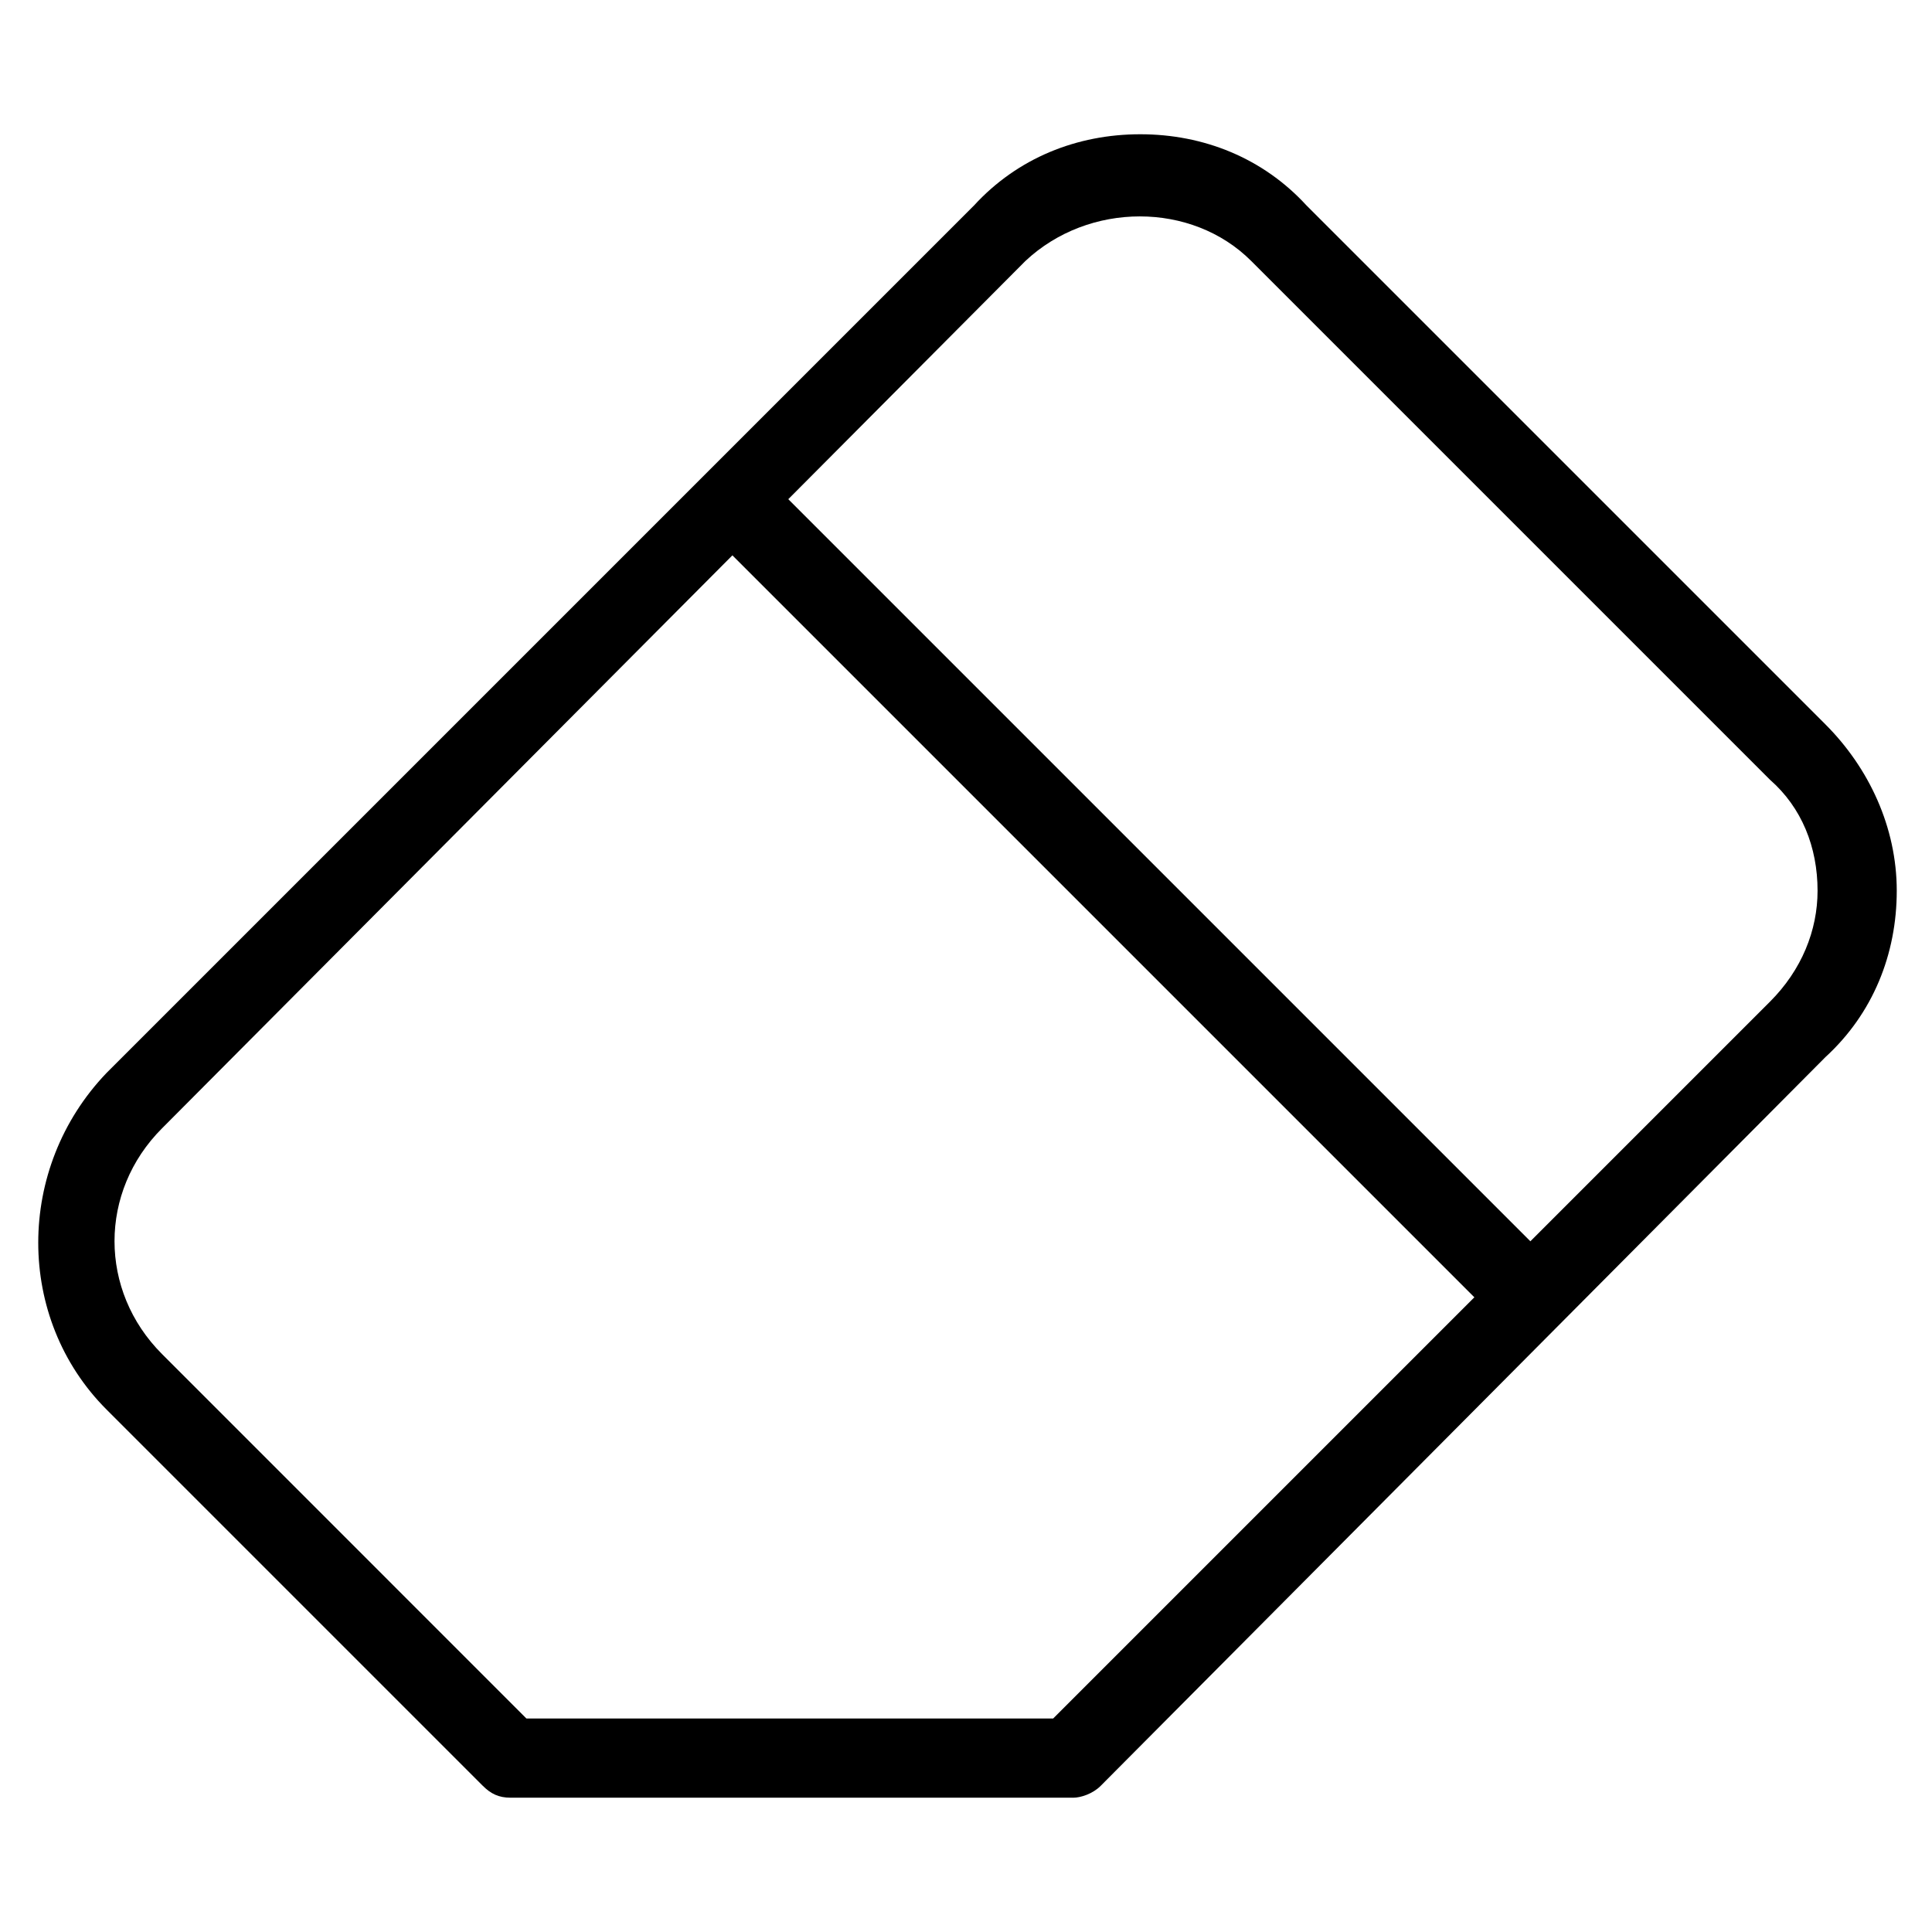
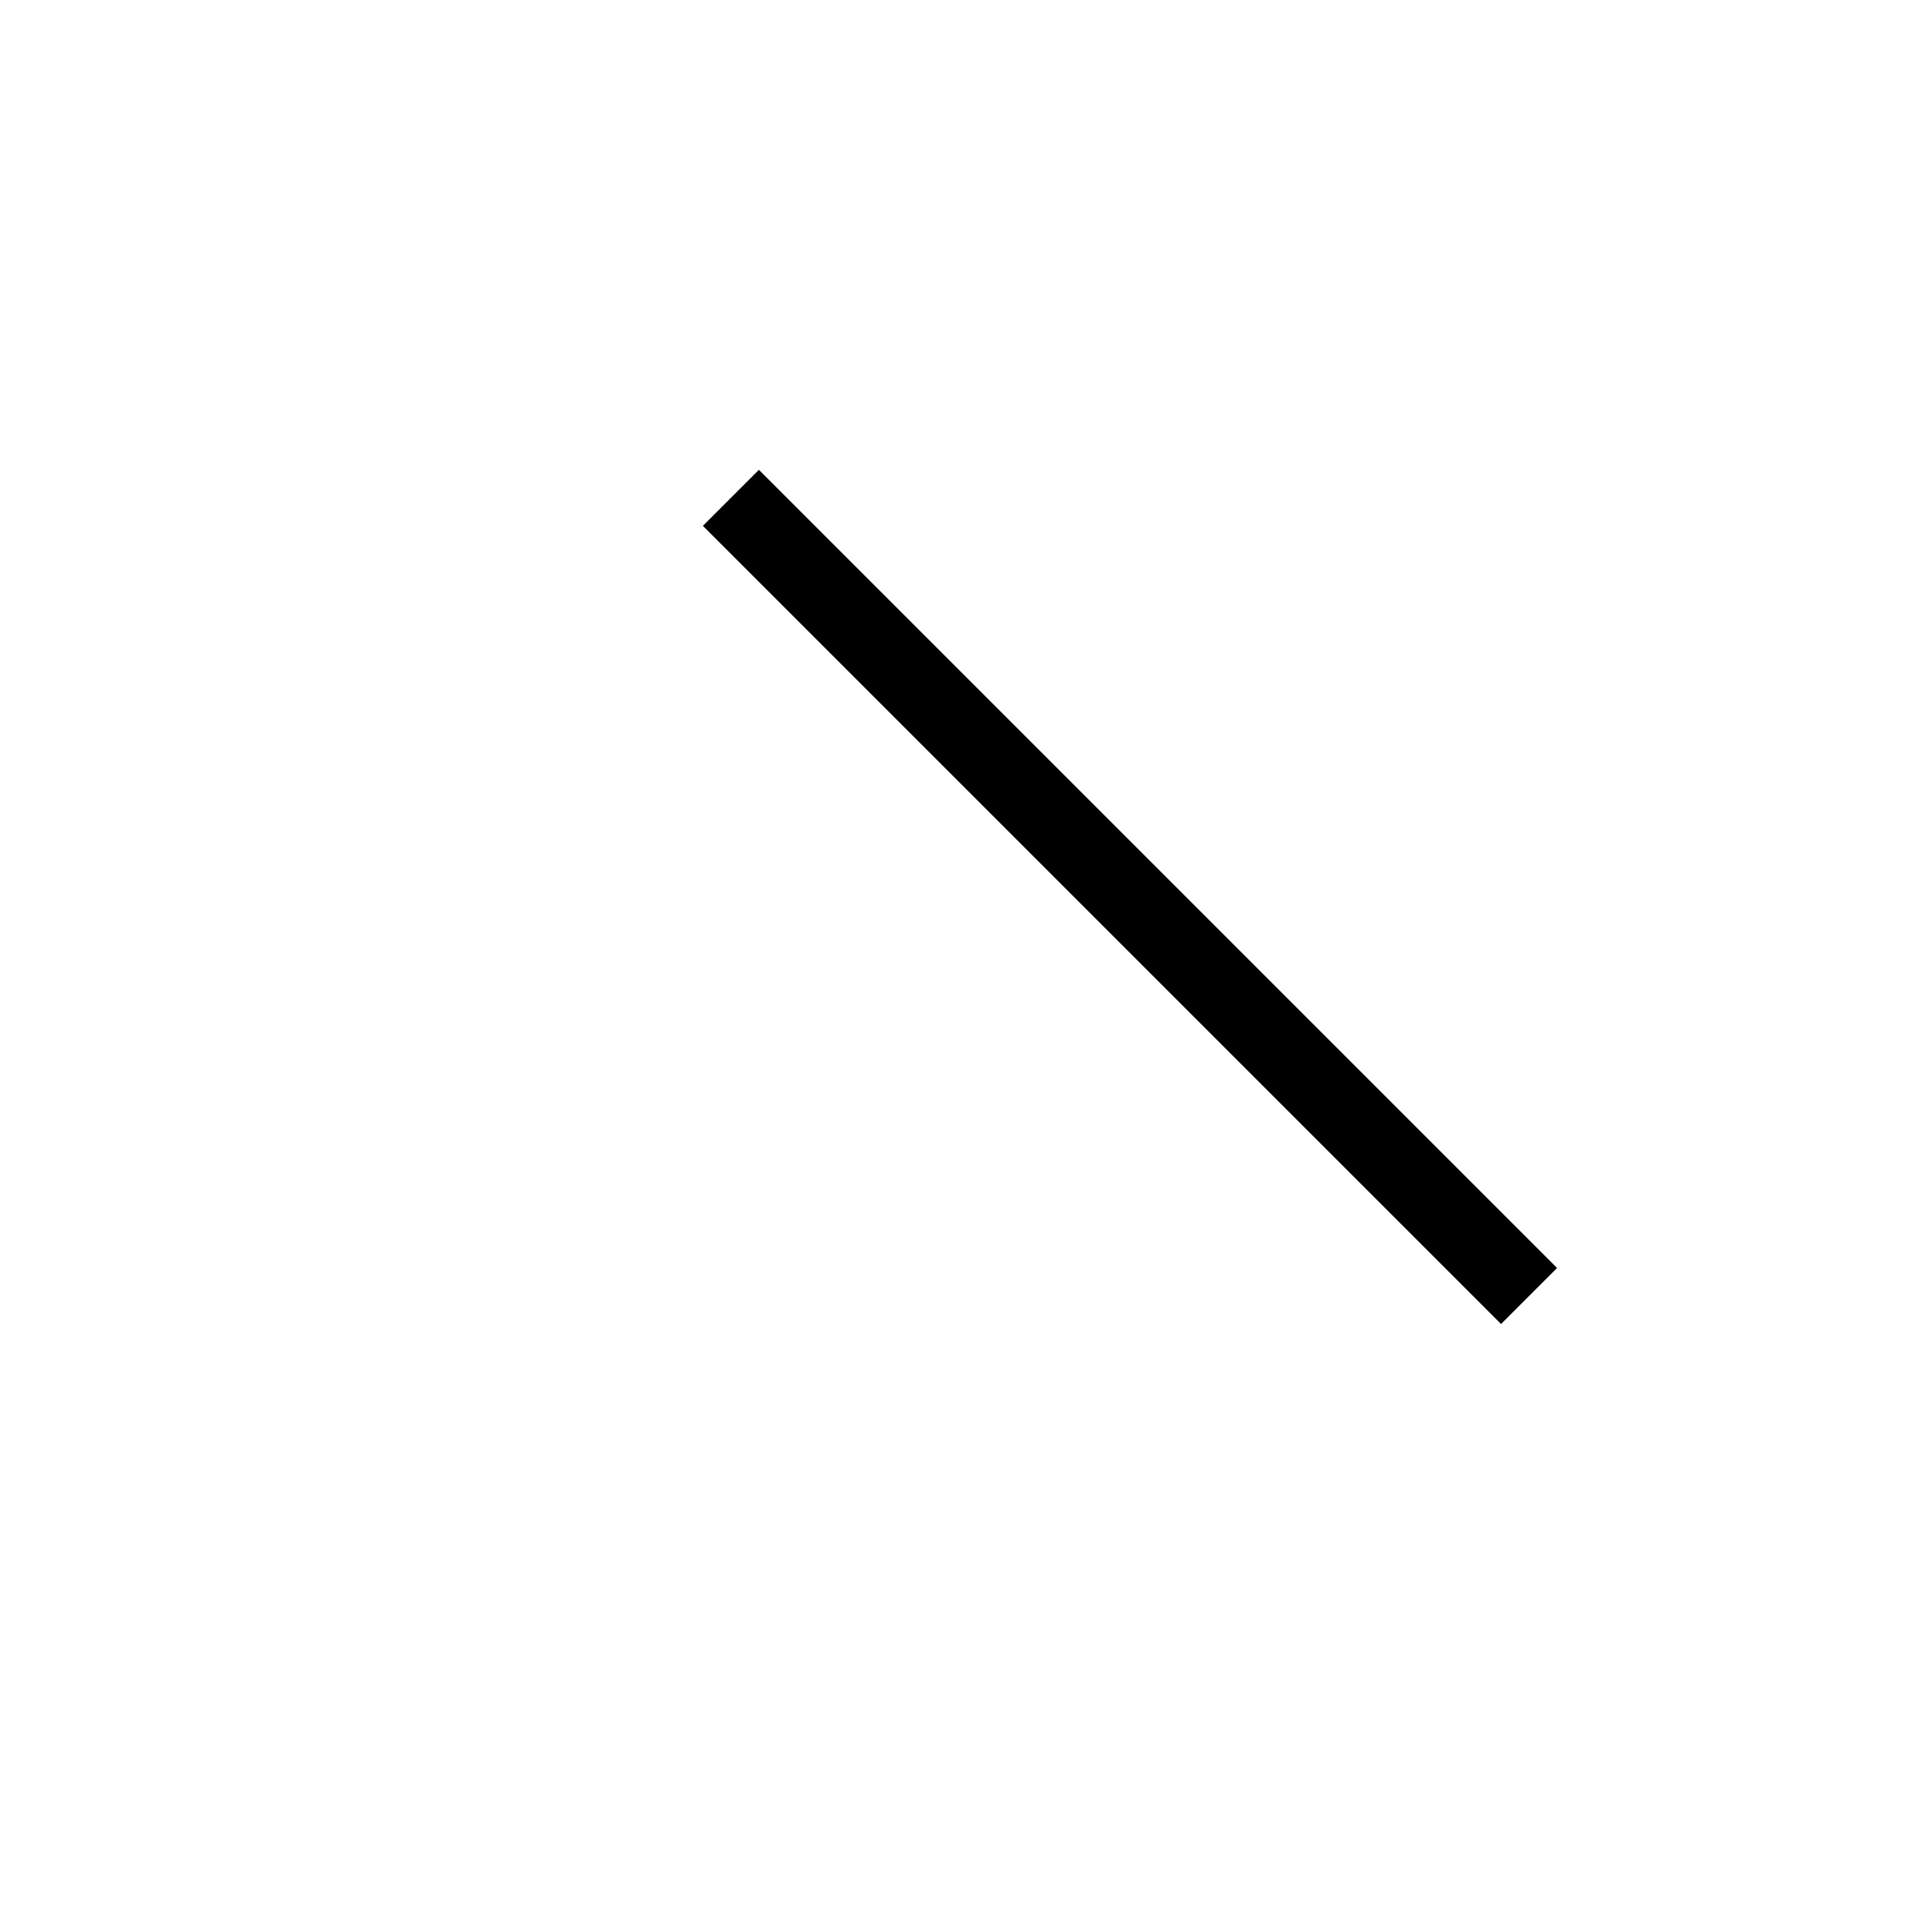
<svg xmlns="http://www.w3.org/2000/svg" fill="#000000" width="800px" height="800px" version="1.1" viewBox="144 144 512 512">
  <g>
-     <path d="m428.34 620.41h-149.04c-3.148 0-5.246-1.051-7.348-3.148l-99.711-99.711c-24.141-24.141-24.141-64.027 0-89.215l229.86-229.86c11.547-12.598 27.289-18.895 44.082-18.895 16.793 0 32.539 6.297 44.082 18.895l137.5 137.5c11.547 11.547 18.895 27.289 18.895 44.082 0 16.793-6.297 32.539-18.895 44.082l-192.07 193.13c-2.098 2.102-5.246 3.148-7.348 3.148zm-144.84-20.992h139.6l189.98-189.98c8.398-8.398 12.594-18.895 12.594-29.391 0-11.547-4.199-22.043-12.594-29.391l-137.5-137.5c-15.742-15.742-43.035-15.742-59.828 0l-228.81 229.86c-16.793 16.793-16.793 43.035 0 59.828z" />
    <path d="m345.12 268.51 211.52 211.52-14.844 14.844-211.52-211.52z" />
  </g>
</svg>